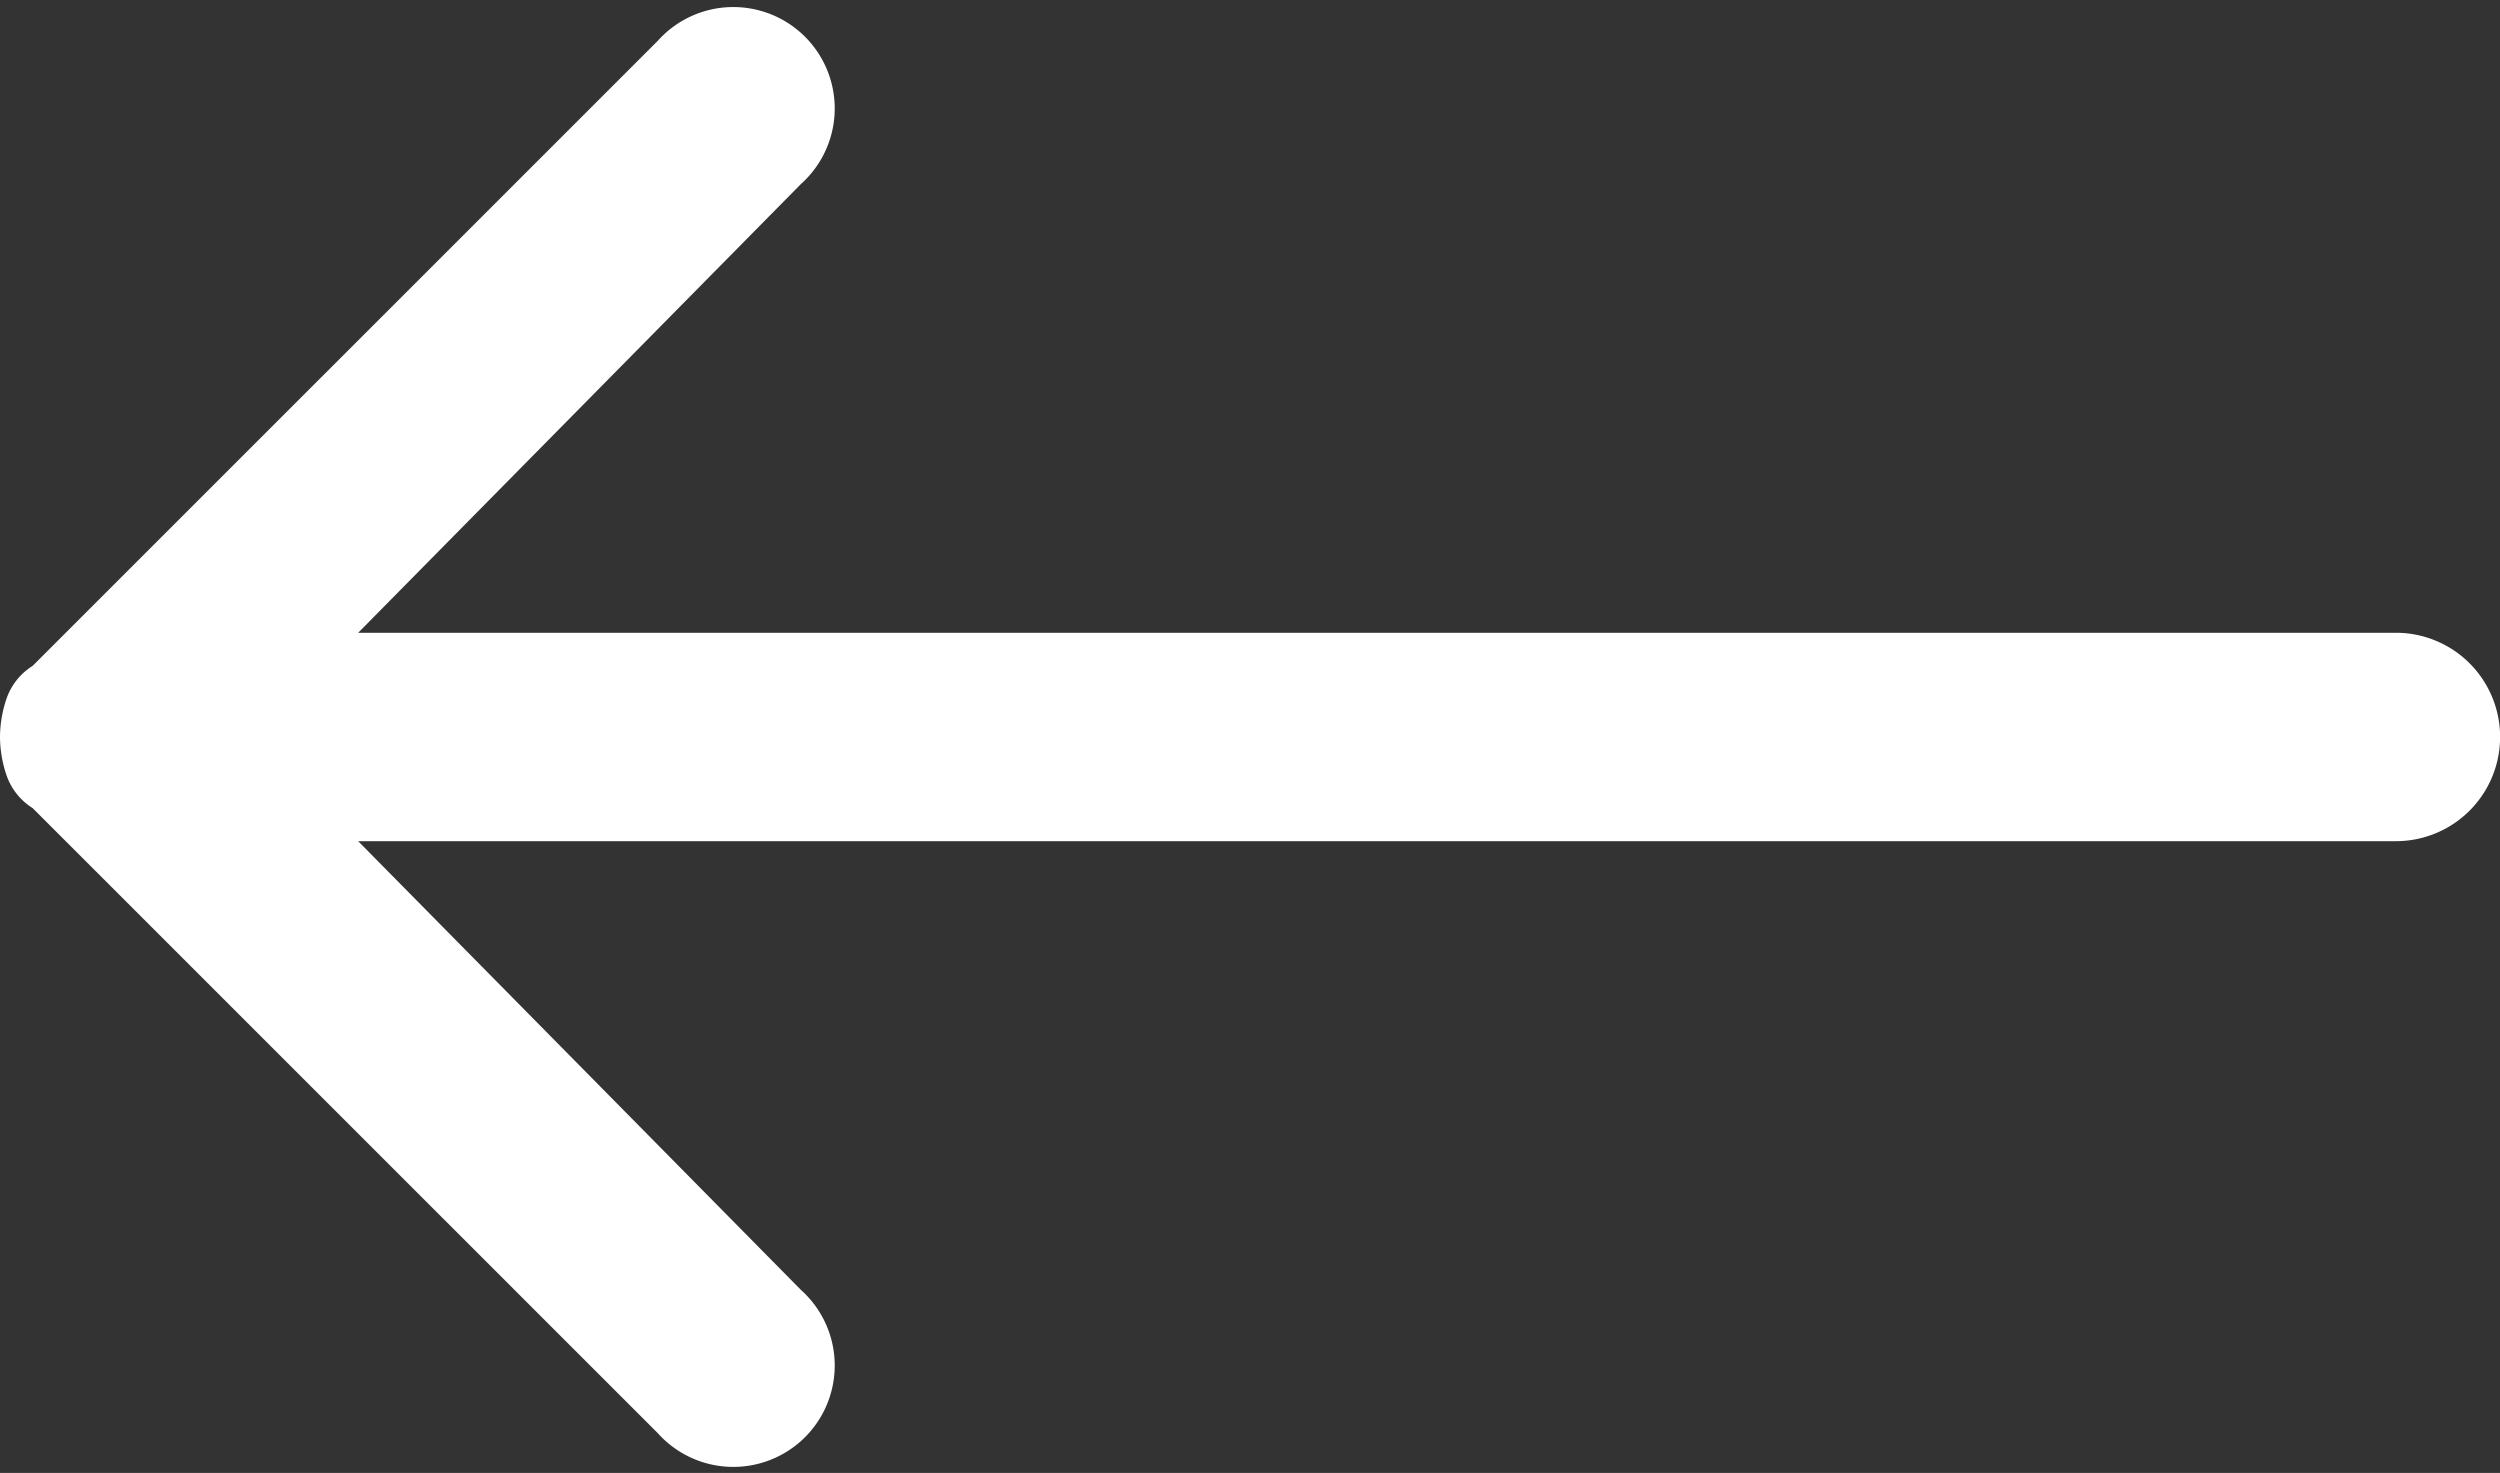
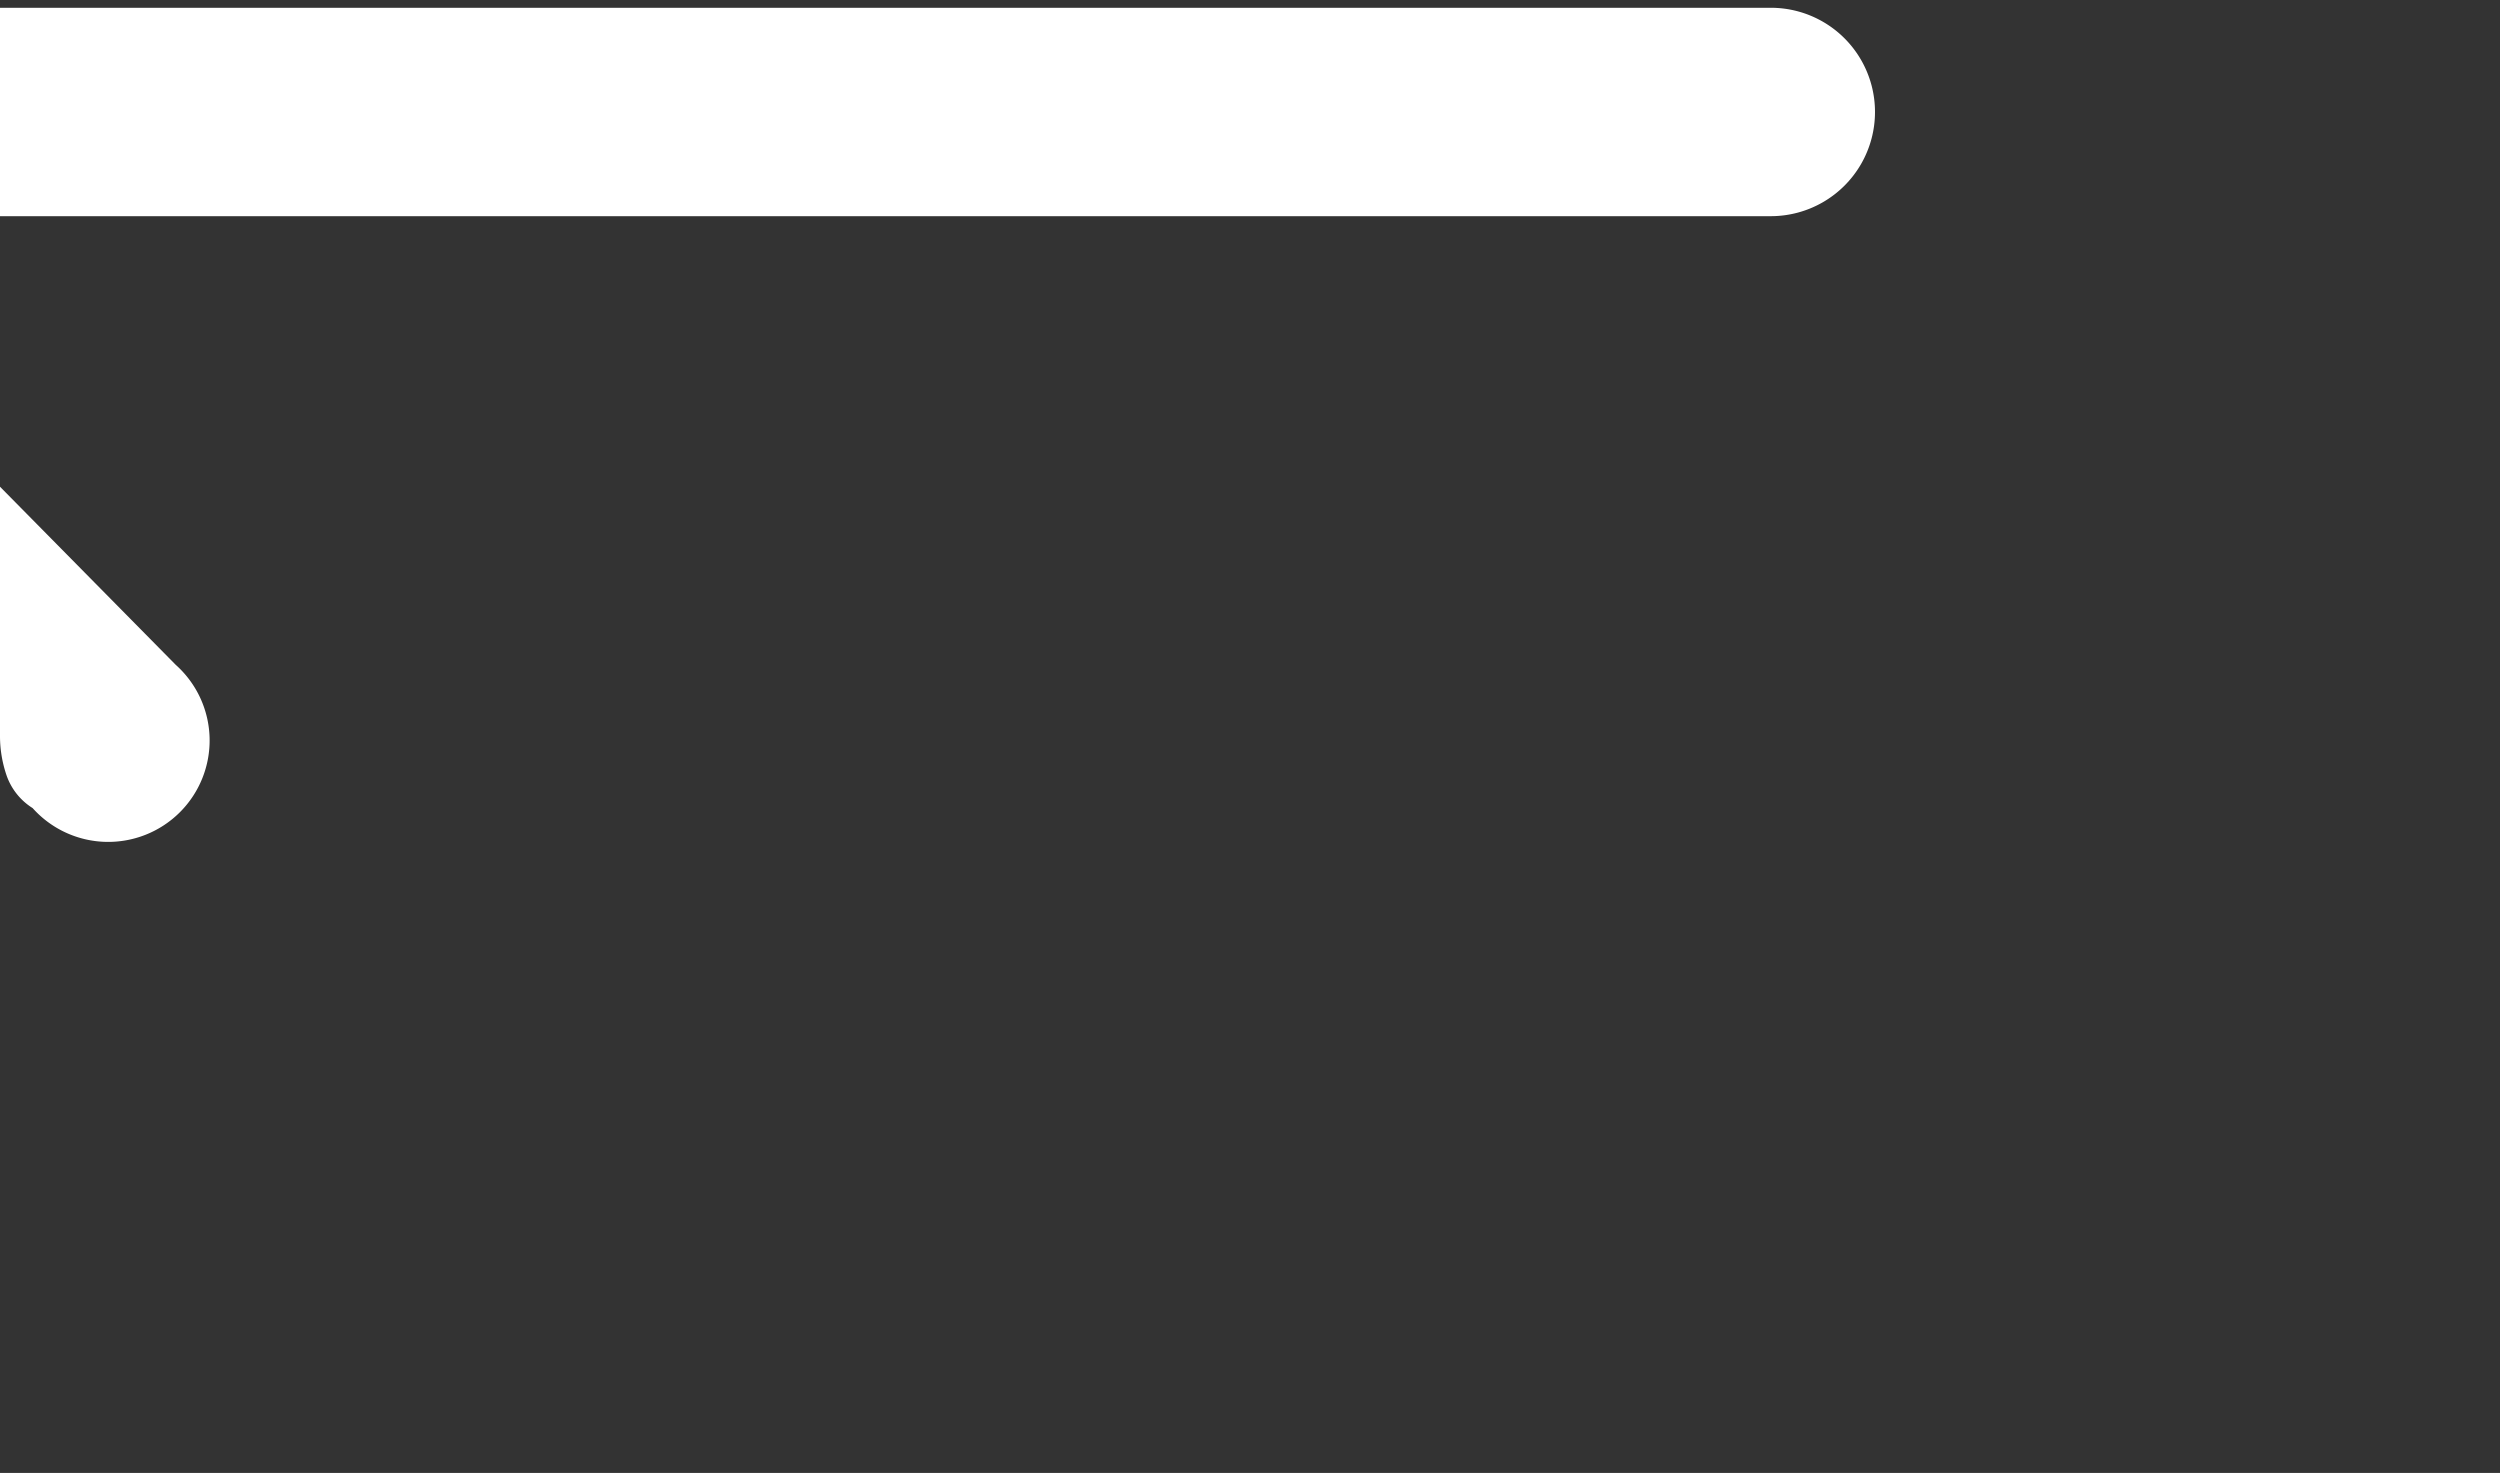
<svg xmlns="http://www.w3.org/2000/svg" width="25.072" height="14.772" viewBox="0 0 25.072 14.772">
  <rect x="0" y="0" width="25.072" height="14.772" fill="#333333" stroke="none" />
-   <path id="Path_427" data-name="Path 427" d="M1424.337,1680.131a1.223,1.223,0,0,0,.066.391.631.631,0,0,0,.261.327l6.269,6.268a1.017,1.017,0,1,0,1.436-1.436l-4.44-4.5h20.436a1.045,1.045,0,1,0,0-2.09h-20.436l4.44-4.5a1.017,1.017,0,1,0-1.436-1.436l-6.269,6.268a.631.631,0,0,0-.261.327A1.223,1.223,0,0,0,1424.337,1680.131Z" transform="translate(-1424.337 -1672.745)" fill="#fff" />
+   <path id="Path_427" data-name="Path 427" d="M1424.337,1680.131a1.223,1.223,0,0,0,.066.391.631.631,0,0,0,.261.327a1.017,1.017,0,1,0,1.436-1.436l-4.44-4.5h20.436a1.045,1.045,0,1,0,0-2.09h-20.436l4.44-4.5a1.017,1.017,0,1,0-1.436-1.436l-6.269,6.268a.631.631,0,0,0-.261.327A1.223,1.223,0,0,0,1424.337,1680.131Z" transform="translate(-1424.337 -1672.745)" fill="#fff" />
</svg>